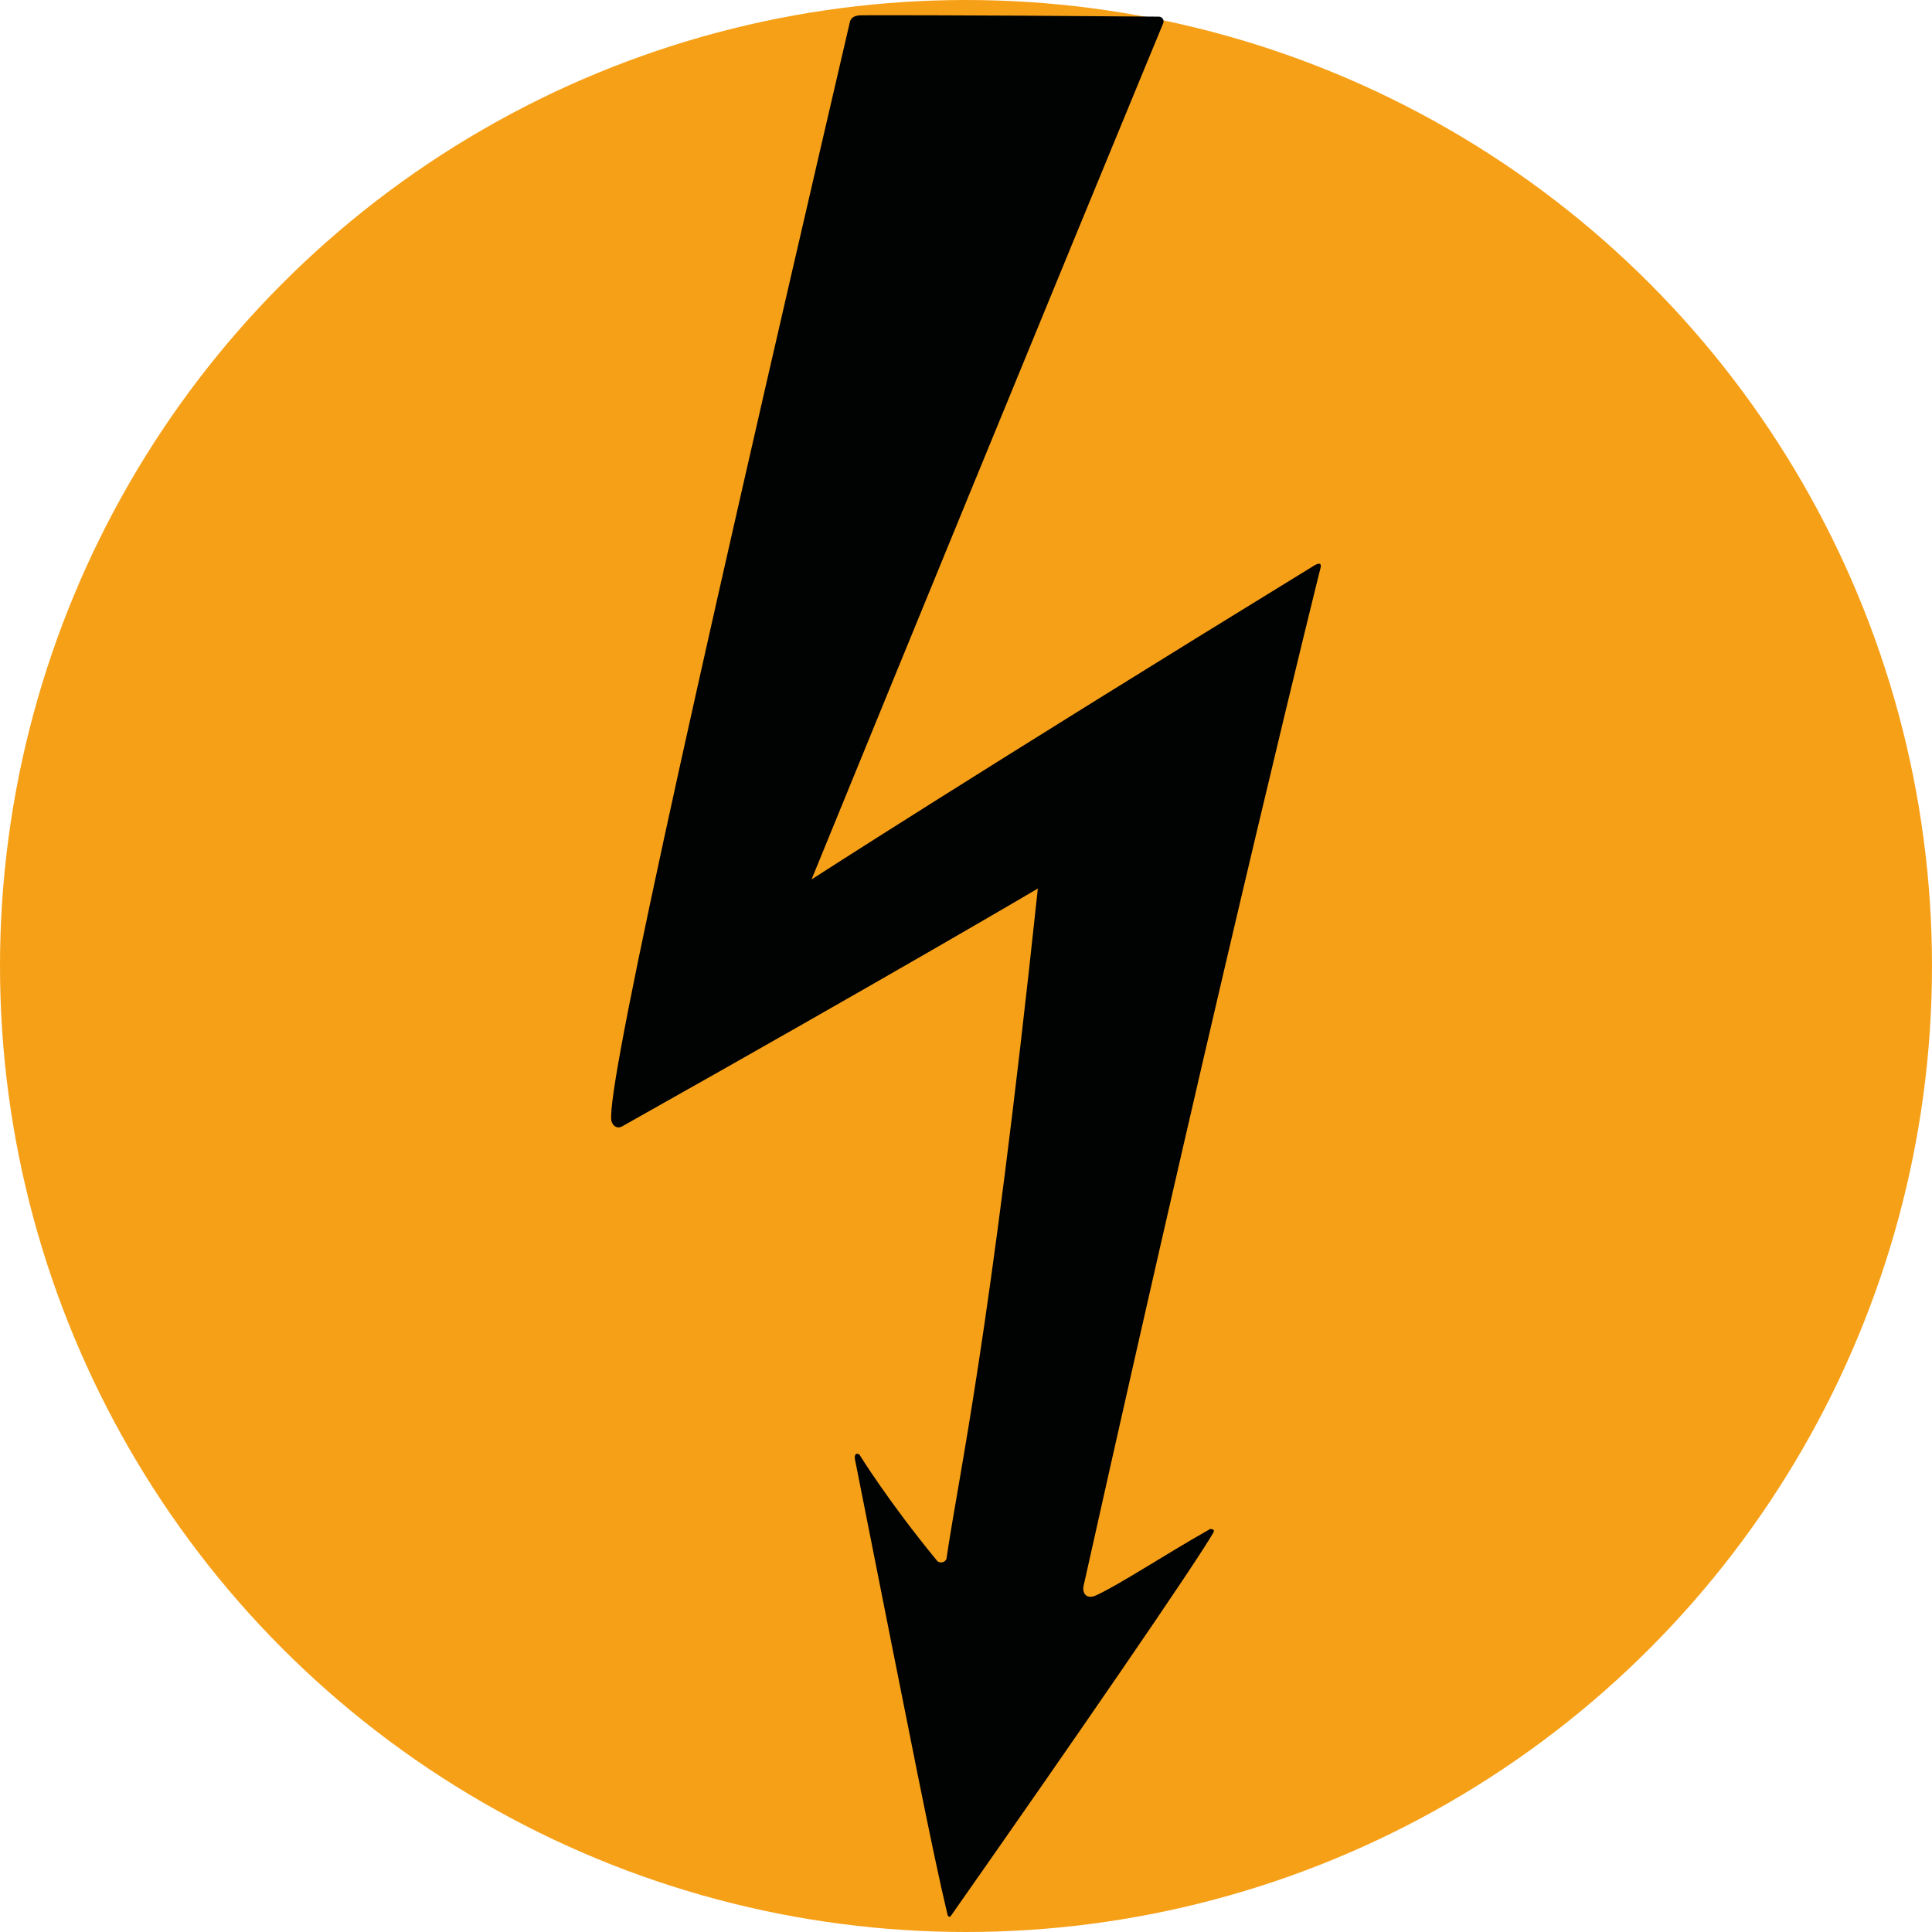
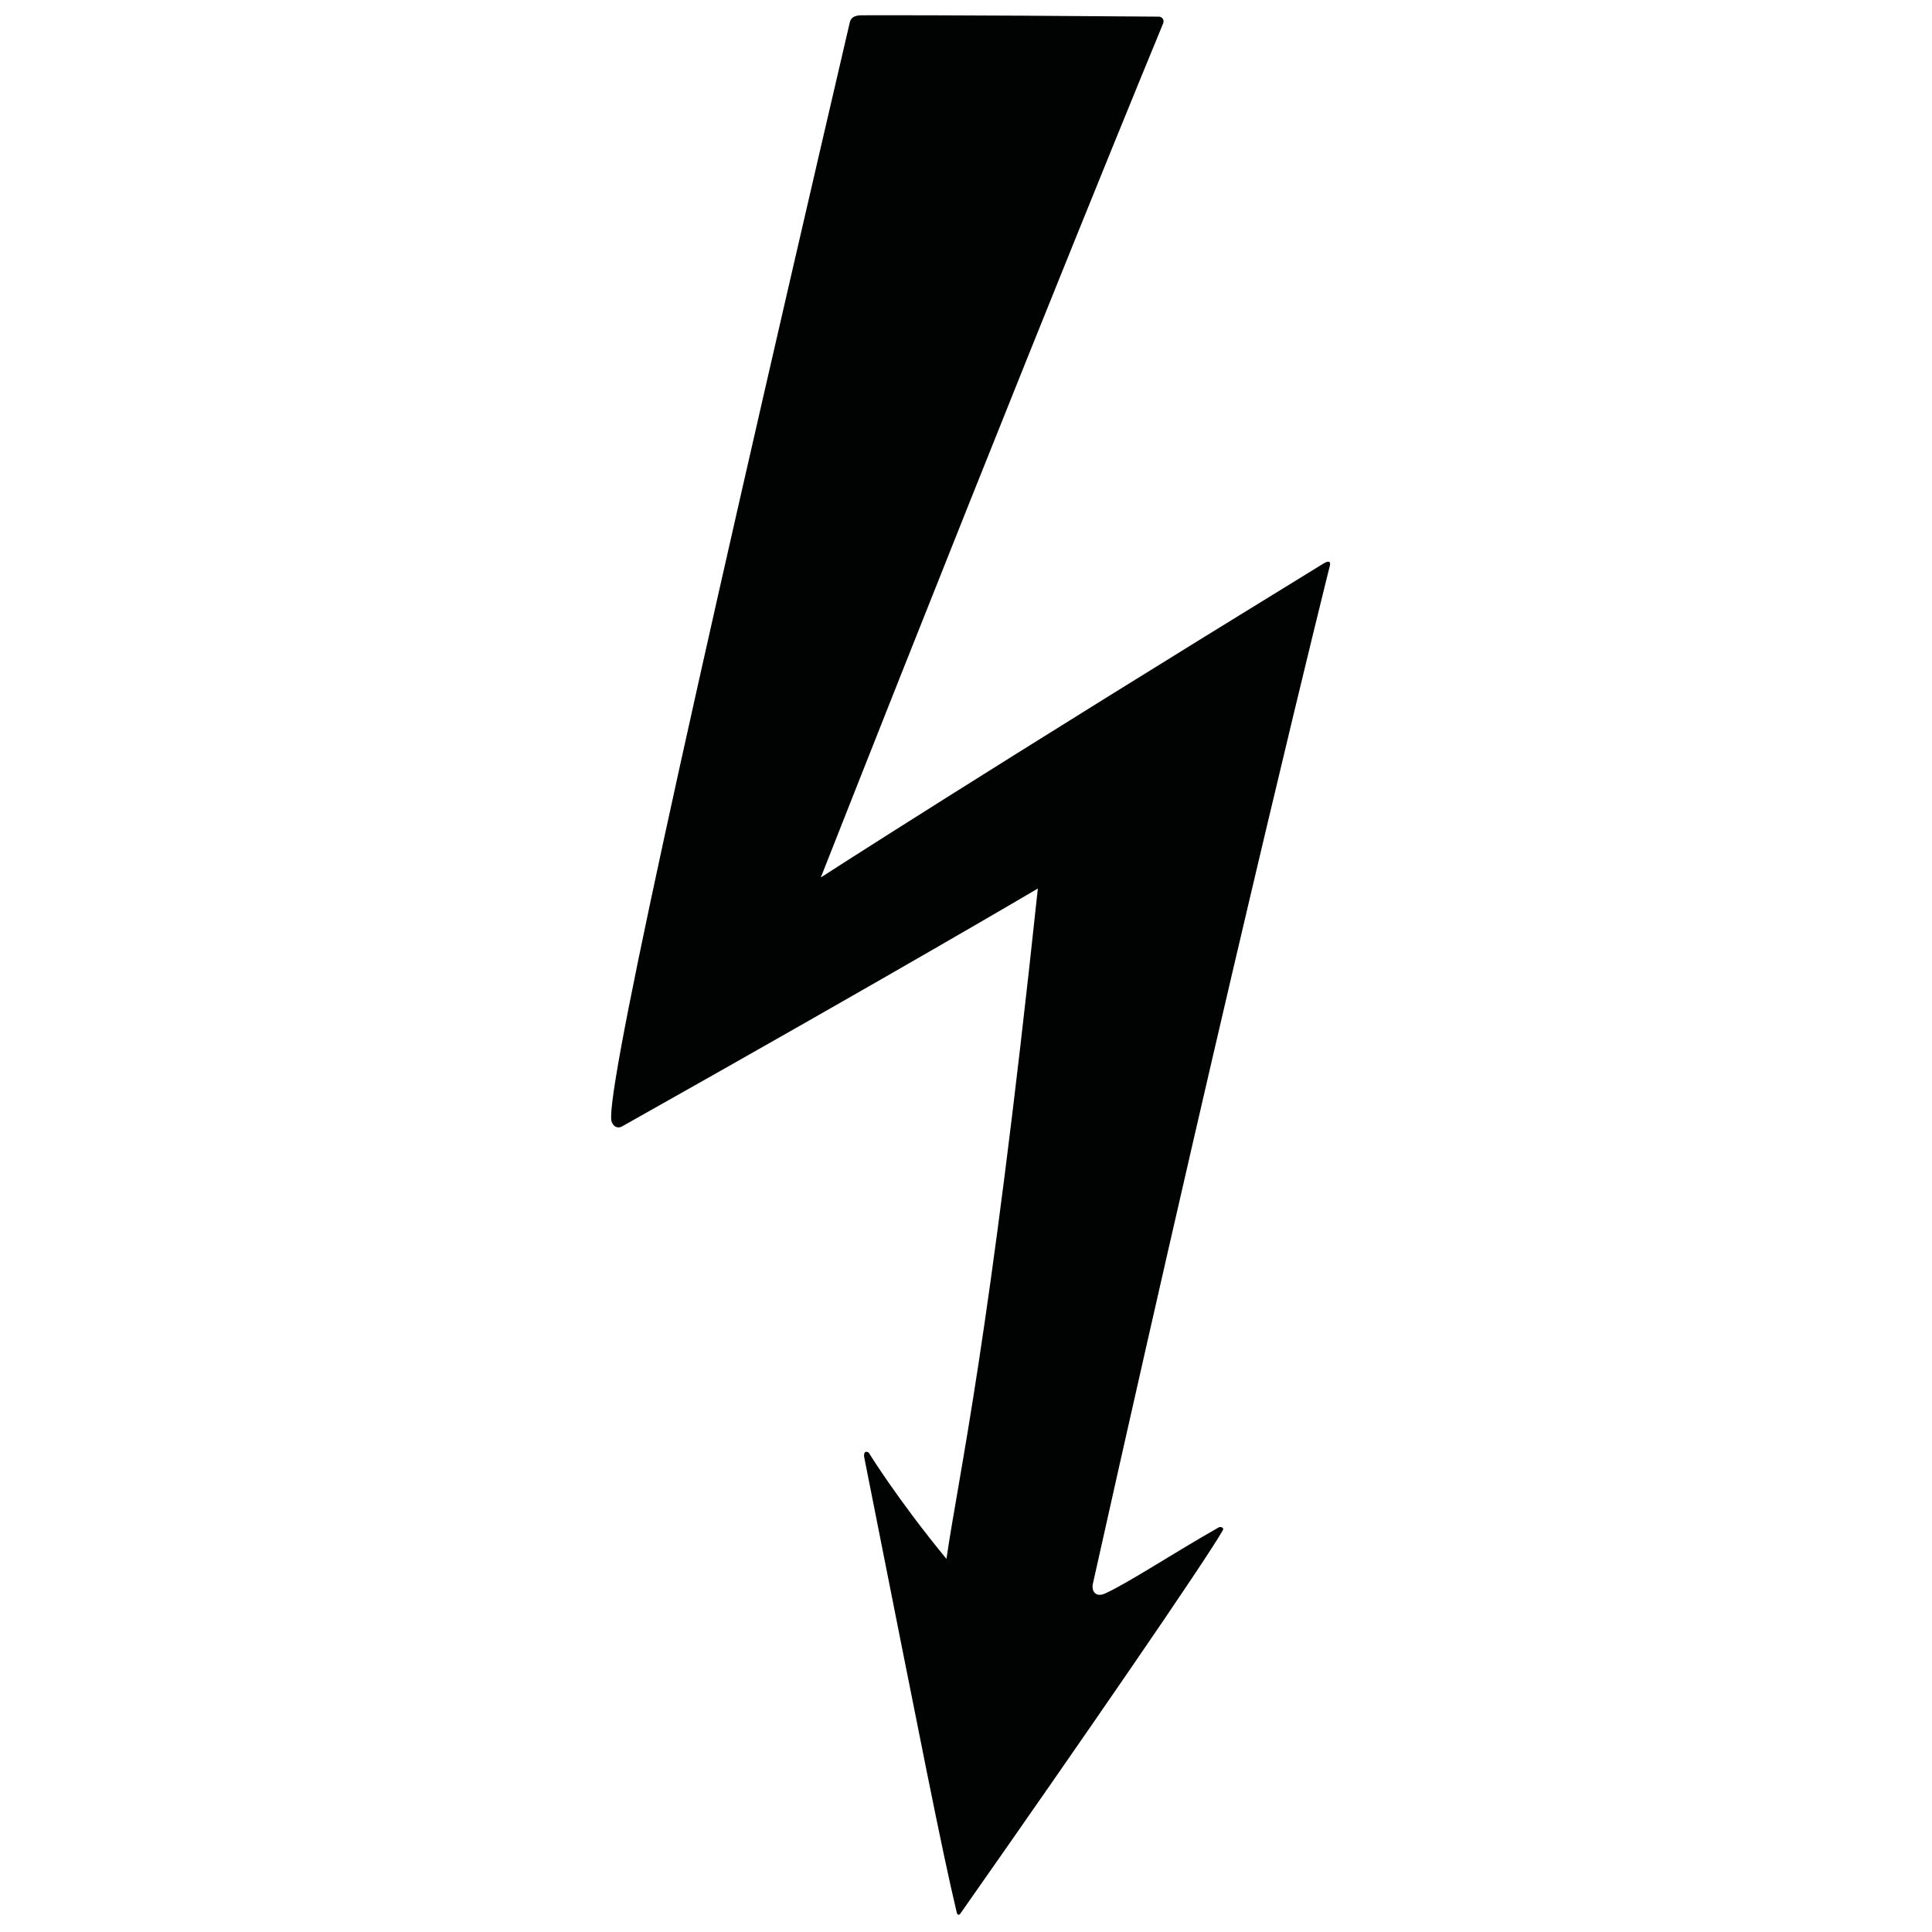
<svg xmlns="http://www.w3.org/2000/svg" version="1.1" id="Слой_1" x="0px" y="0px" viewBox="0 0 398 398" style="enable-background:new 0 0 398 398;" xml:space="preserve">
  <style type="text/css"> .st0{fill:#F6A017;} .st1{fill-rule:evenodd;clip-rule:evenodd;fill:#010202;} </style>
-   <circle class="st0" cx="199" cy="199" r="199" />
-   <path class="st1" d="M239.63,4.78c0.29-0.83-0.38-1.35-0.89-1.35c-45.1-0.37-60.2-0.28-61.35-0.28c-2.2,0.04-2.29,1.26-2.41,1.8 c-34.7,149.18-50.98,223.55-48.91,226.28c0.37,0.98,1.31,1.25,2.07,0.82c57.02-32.08,85.66-49.01,85.66-49.01 c-10.06,94.54-16.21,120.11-18.83,138.1c-0.42,0.95-1.56,0.84-1.91,0.41c-10.13-12.31-16.02-21.9-16.02-21.9 c-1.04-0.61-0.99,0.64-0.93,0.91c12.05,60.72,15.88,80.37,19.07,93.83c0.09,0.38,0.35,0.66,0.69,0.31 c25.57-36.44,50.45-72.61,54.08-78.97c0.47-0.83-0.67-0.74-0.67-0.74c-9.35,5.29-18.66,11.45-23.48,13.66 c-1.96,0.9-2.84-0.38-2.6-1.86c30.31-135.83,48.88-209.99,48.88-209.99c0.16-1.2-1.01-0.5-1.46-0.23 c-69.03,42.36-103.44,64.6-103.44,64.6C215,64.25,239.63,4.78,239.63,4.78L239.63,4.78z" />
+   <path class="st1" d="M239.63,4.78c0.29-0.83-0.38-1.35-0.89-1.35c-45.1-0.37-60.2-0.28-61.35-0.28c-2.2,0.04-2.29,1.26-2.41,1.8 c-34.7,149.18-50.98,223.55-48.91,226.28c0.37,0.98,1.31,1.25,2.07,0.82c57.02-32.08,85.66-49.01,85.66-49.01 c-10.06,94.54-16.21,120.11-18.83,138.1c-10.13-12.31-16.02-21.9-16.02-21.9 c-1.04-0.61-0.99,0.64-0.93,0.91c12.05,60.72,15.88,80.37,19.07,93.83c0.09,0.38,0.35,0.66,0.69,0.31 c25.57-36.44,50.45-72.61,54.08-78.97c0.47-0.83-0.67-0.74-0.67-0.74c-9.35,5.29-18.66,11.45-23.48,13.66 c-1.96,0.9-2.84-0.38-2.6-1.86c30.31-135.83,48.88-209.99,48.88-209.99c0.16-1.2-1.01-0.5-1.46-0.23 c-69.03,42.36-103.44,64.6-103.44,64.6C215,64.25,239.63,4.78,239.63,4.78L239.63,4.78z" />
</svg>